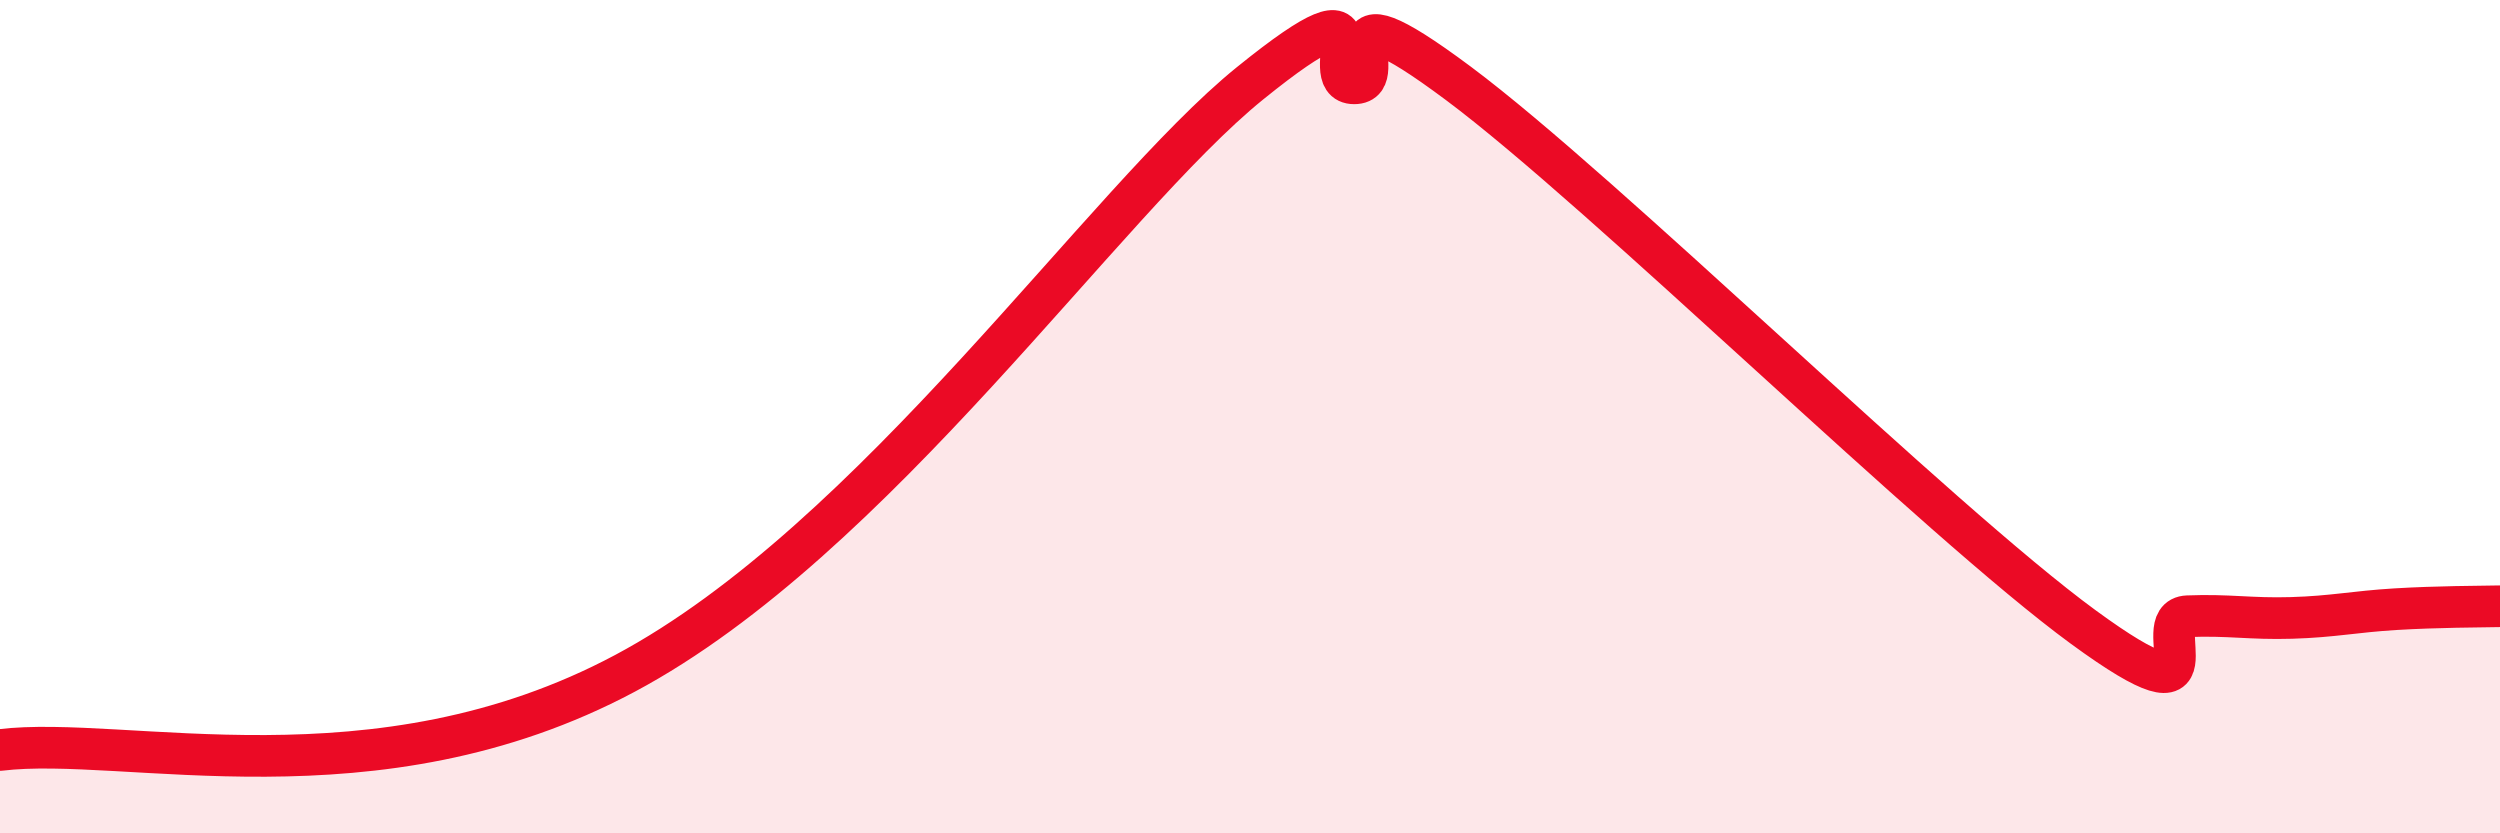
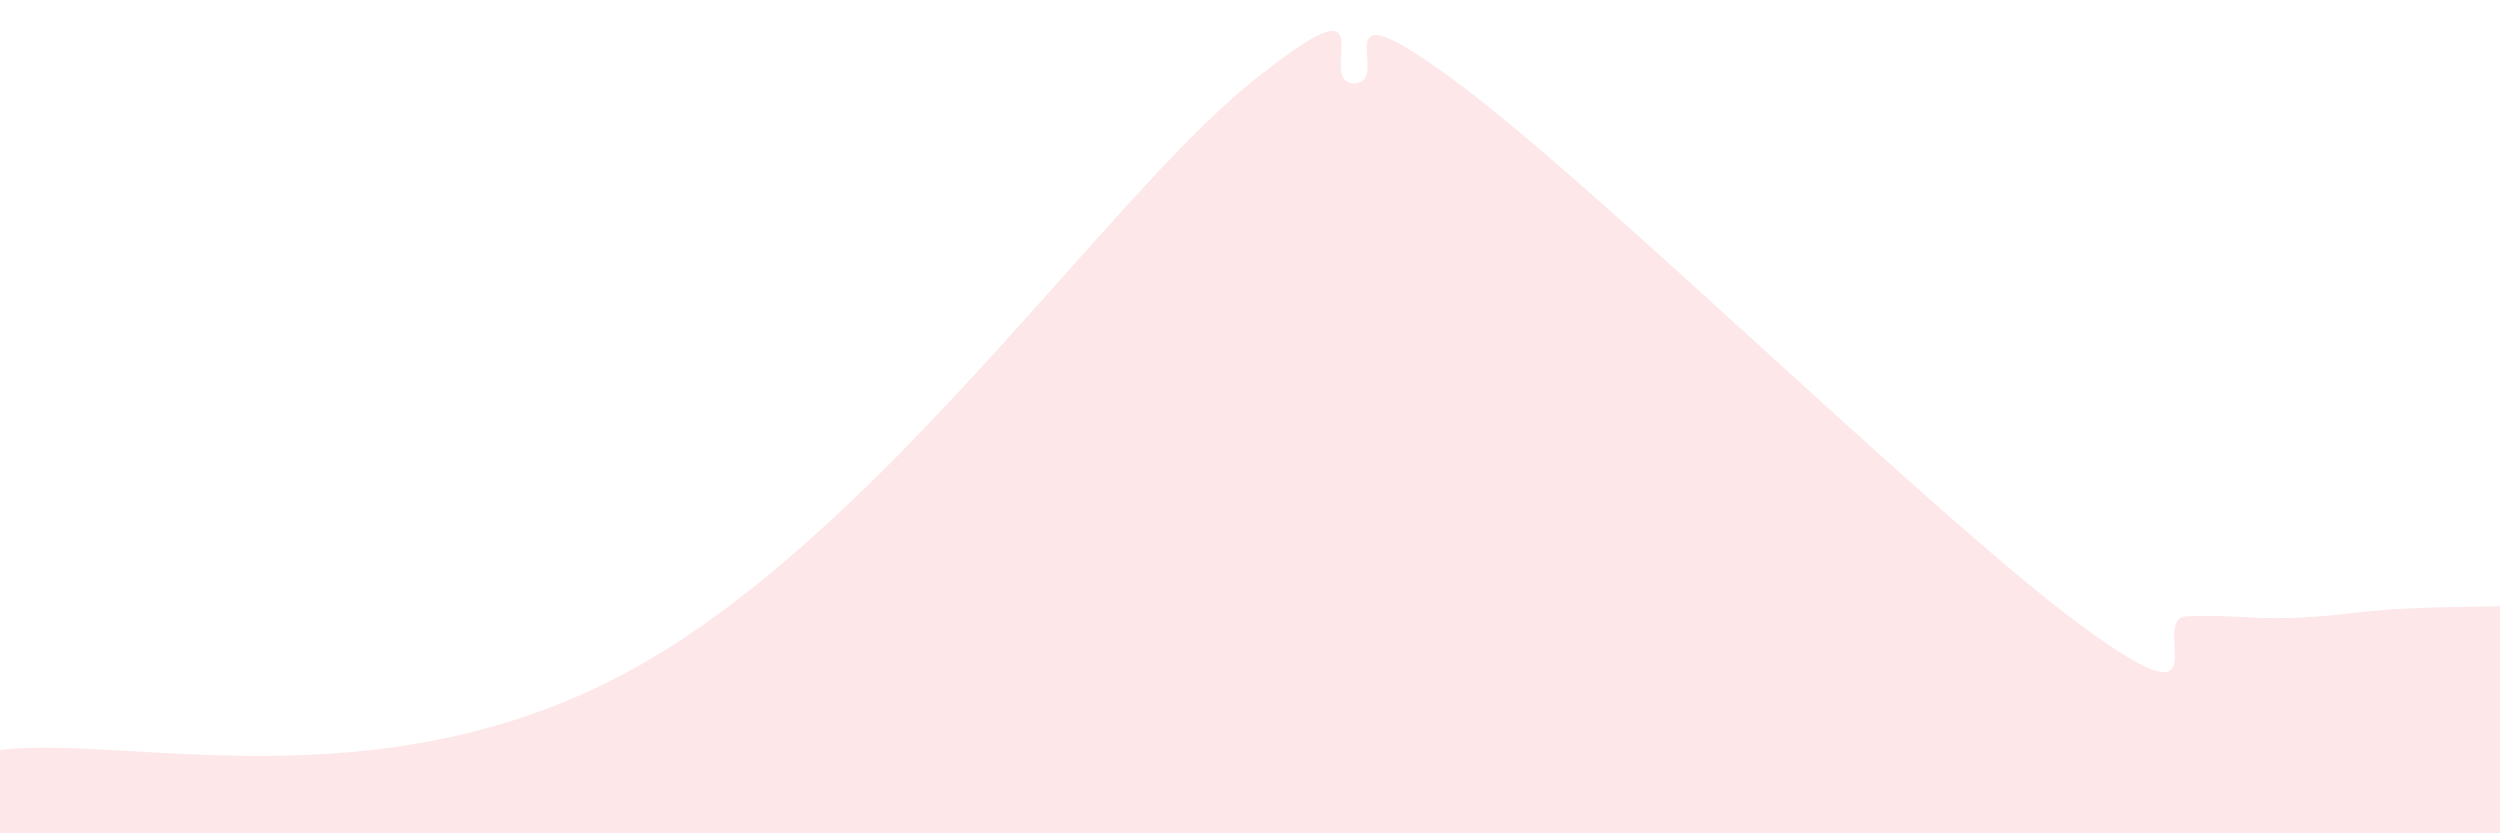
<svg xmlns="http://www.w3.org/2000/svg" width="60" height="20" viewBox="0 0 60 20">
  <path d="M 0,18 C 3,17.63 9,19.36 15,16.16 C 21,12.96 26.5,4.83 30,2 C 33.5,-0.83 31.5,2 32.5,2 C 33.5,2 31.5,-0.61 35,2 C 38.5,4.61 46.5,12.49 50,15.05 C 53.5,17.61 51.5,14.83 52.5,14.79 C 53.5,14.75 54,14.86 55,14.83 C 56,14.8 56.5,14.68 57.5,14.62 C 58.5,14.56 59.5,14.56 60,14.55L60 20L0 20Z" fill="#EB0A25" opacity="0.1" stroke-linecap="round" stroke-linejoin="round" />
-   <path d="M 0,18 C 3,17.63 9,19.36 15,16.16 C 21,12.96 26.5,4.83 30,2 C 33.5,-0.83 31.5,2 32.5,2 C 33.5,2 31.5,-0.61 35,2 C 38.5,4.61 46.5,12.49 50,15.05 C 53.5,17.61 51.5,14.83 52.5,14.79 C 53.5,14.75 54,14.86 55,14.83 C 56,14.8 56.5,14.68 57.5,14.62 C 58.5,14.56 59.5,14.56 60,14.55" stroke="#EB0A25" stroke-width="1" fill="none" stroke-linecap="round" stroke-linejoin="round" />
</svg>